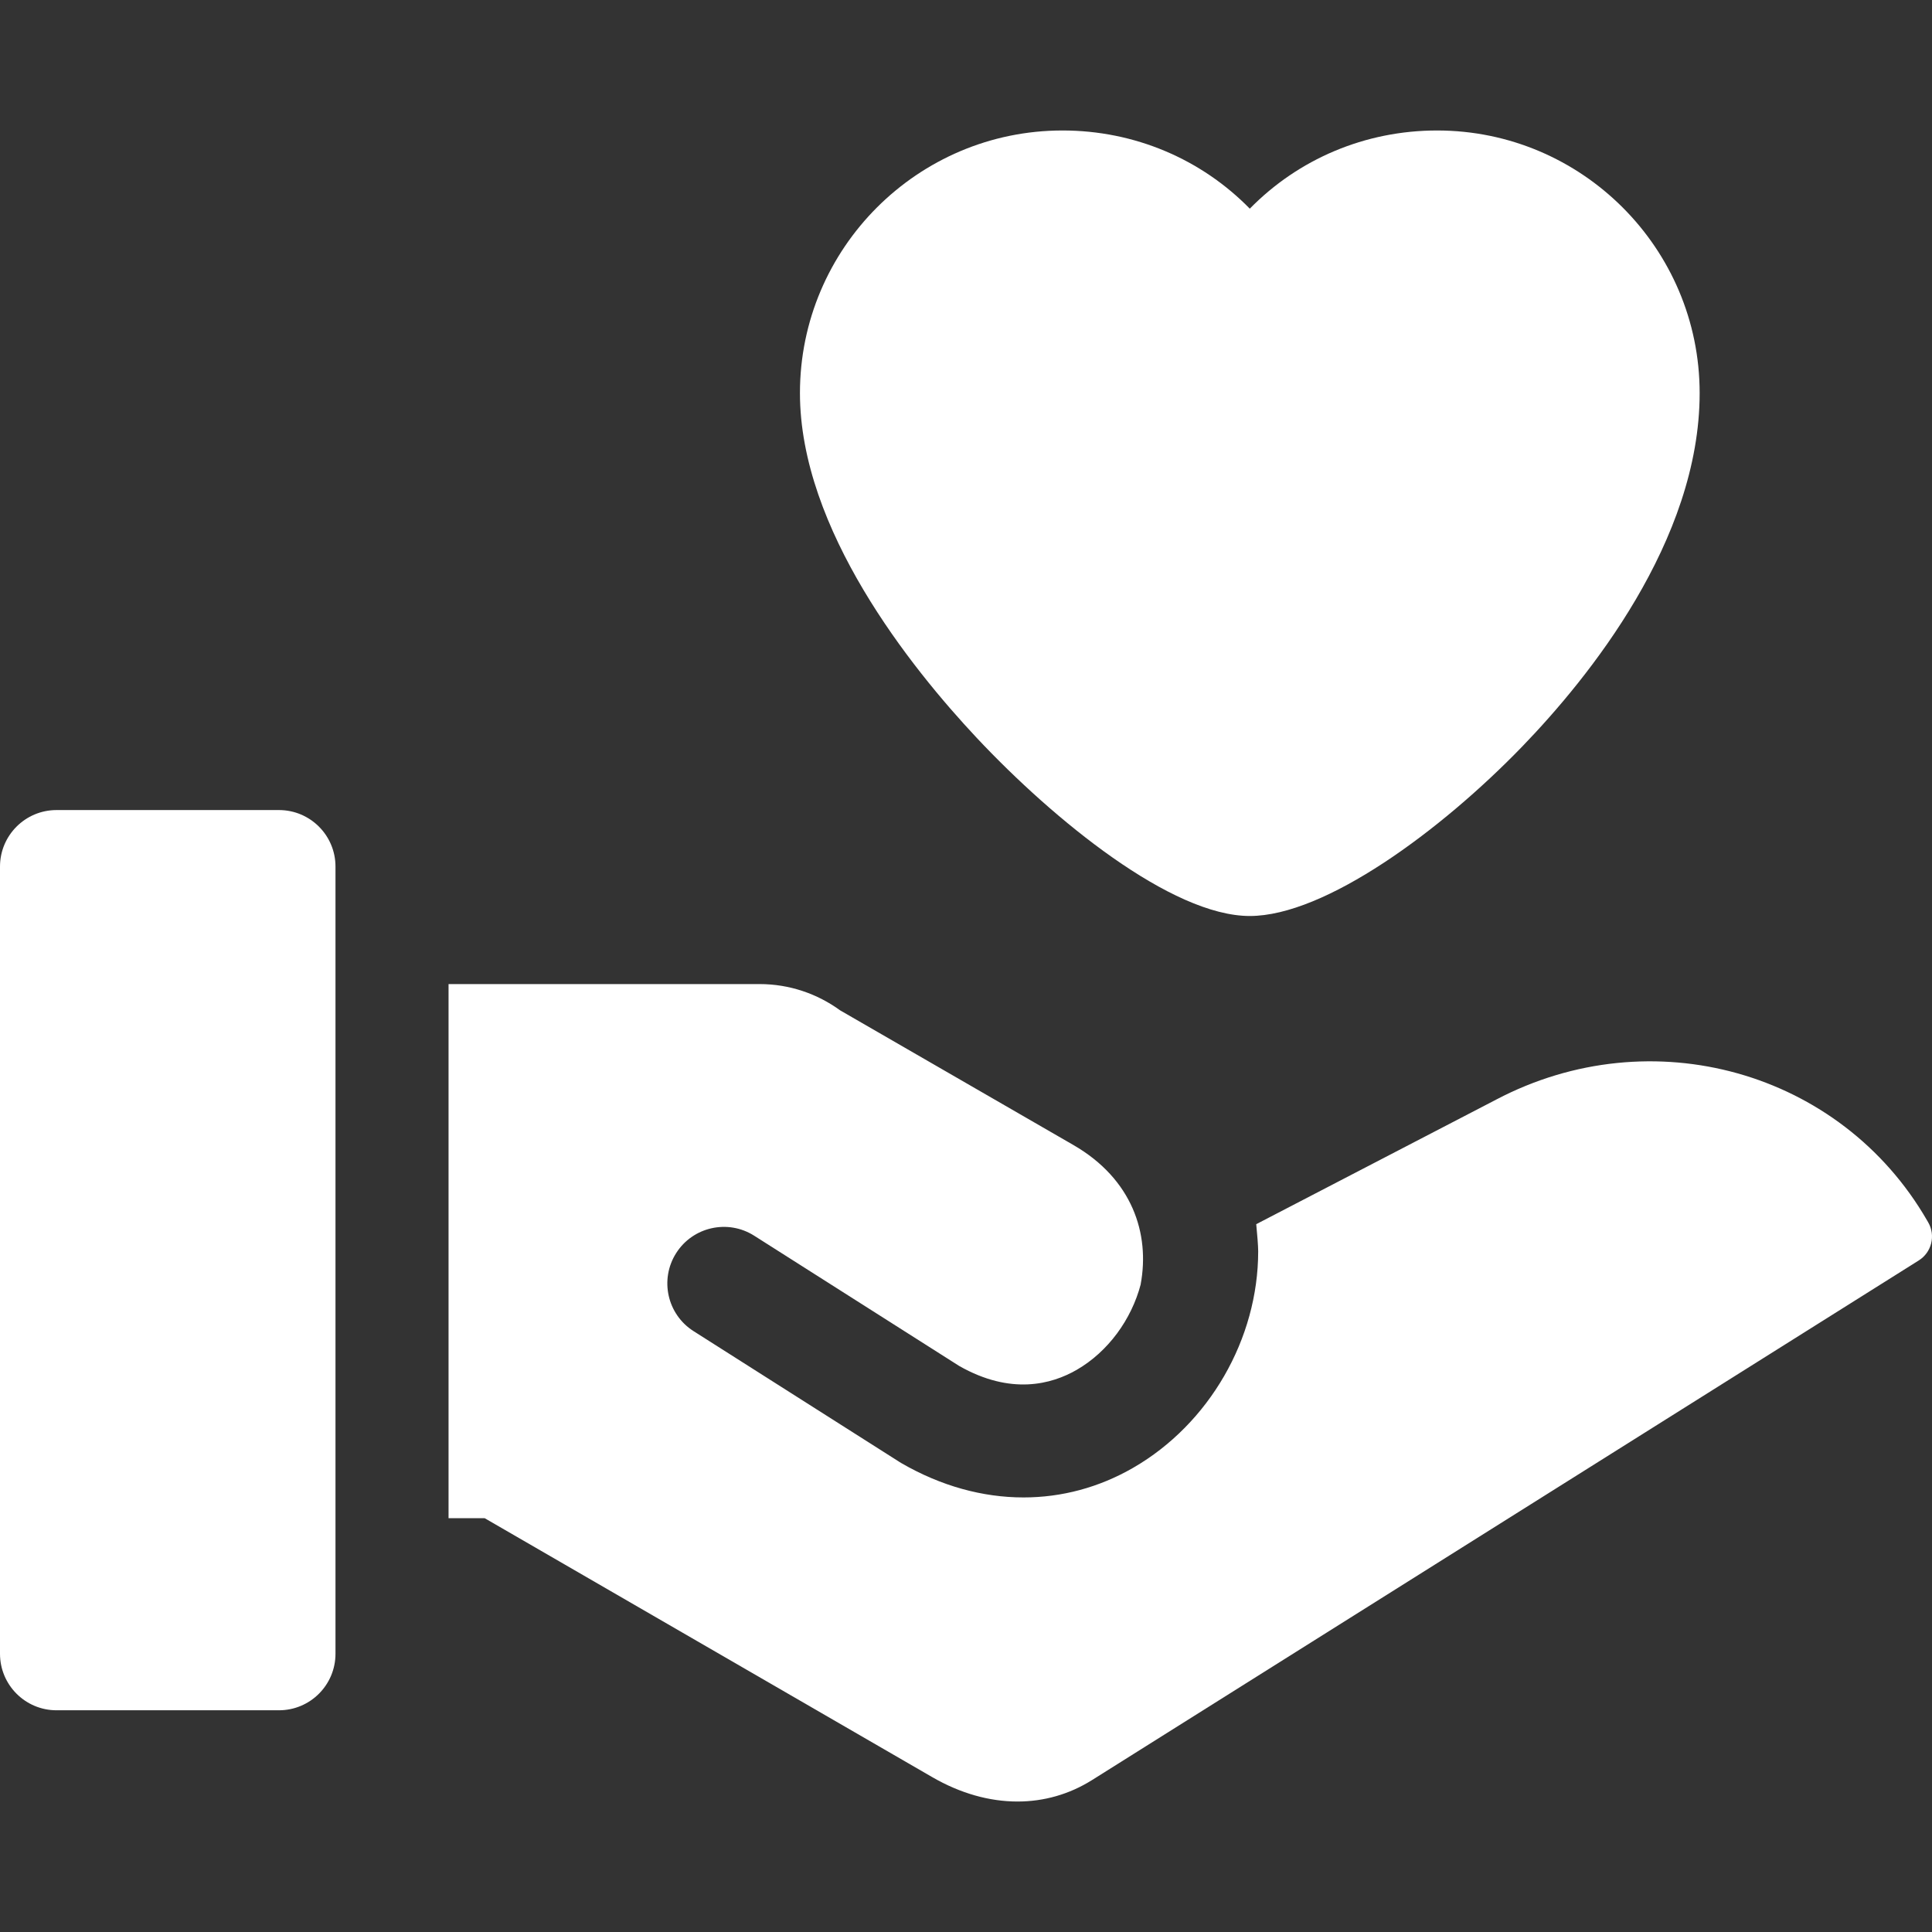
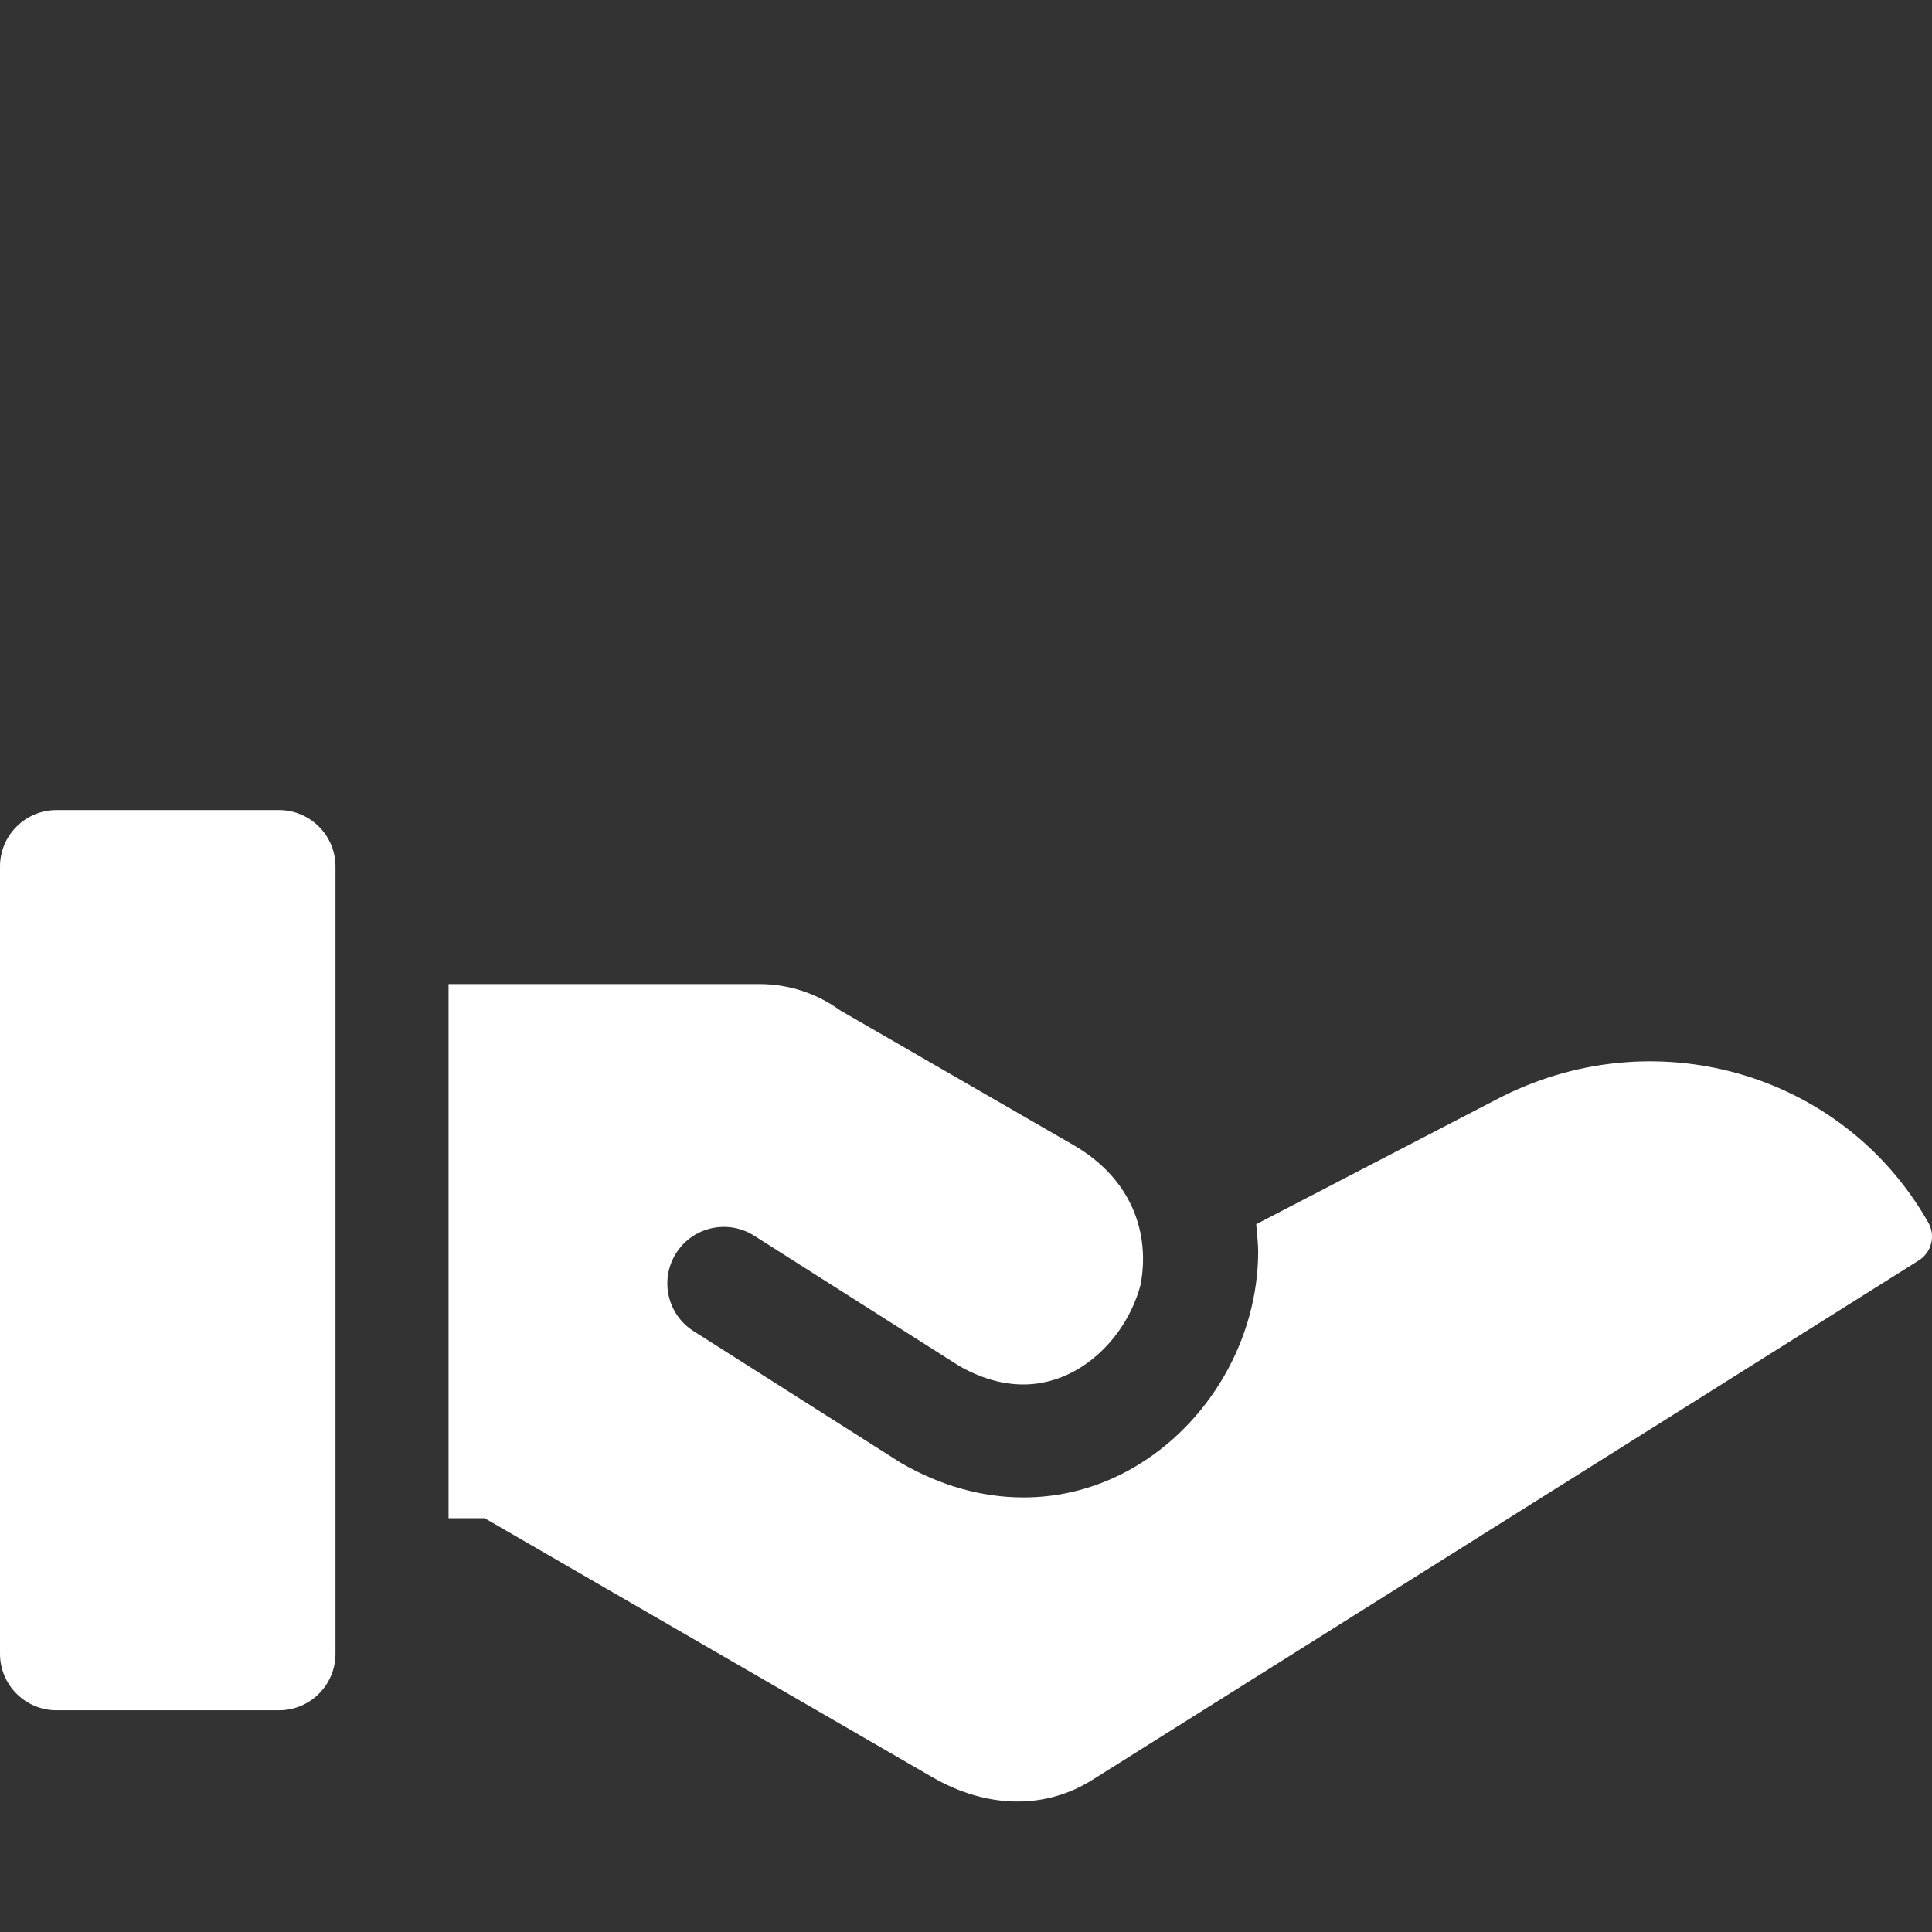
<svg xmlns="http://www.w3.org/2000/svg" version="1.1" width="512" height="512" x="0" y="0" viewBox="0 0 512.654 512.654" style="enable-background:new 0 0 512 512" xml:space="preserve" class="">
  <rect x="0" y="0" width="512.654" height="512.654" fill="#333333" stroke="none" />
  <g>
    <g>
      <path d="m511.647 324.354-.303-.524c-22.892-39.644-73.111-53.724-114.326-32.058l-63.677 33.063c.266 2.751.517 5.776.517 7.202 0 23.259-13.015 45.802-33.158 57.432-9.099 5.253-19.018 7.874-29.109 7.874-10.84 0-21.879-3.022-32.325-9.054-.184-.106-.365-.216-.544-.33l-54.686-34.743c-6.992-4.442-9.06-13.712-4.617-20.705 4.443-6.992 13.713-9.059 20.705-4.617l54.4 34.562c13.712 7.804 24.515 4.878 31.177 1.032 8.327-4.807 14.544-13.362 16.999-22.742l-.02.011c2.476-13.363-2.199-27.889-17.862-36.932l-61.898-35.735c-6.02-4.378-13.413-6.969-21.382-6.969h-82.516v141.722h9.573l118.794 68.726c7.442 4.305 15.159 6.463 22.605 6.463 6.992 0 13.747-1.902 19.813-5.715l219.337-137.859c3.416-2.148 4.522-6.611 2.503-10.104z" fill="#ffffff" data-original="#000000" style="" class="" />
      <path d="m74.021 214.948h-59.021c-8.284 0-15 6.716-15 15v208.873c0 8.284 6.716 15 15 15h59.021c8.284 0 15-6.716 15-15v-208.873c0-8.284-6.715-15-15-15z" fill="#ffffff" data-original="#000000" style="" class="" />
-       <path d="m331.632 243.059c19.931 0 50.682-22.6 72.317-44.998 17.572-18.191 47.051-54.563 47.051-93.762 0-38.42-31.256-69.676-69.675-69.676-19.147 0-36.841 7.623-49.693 20.749-12.852-13.126-30.546-20.749-49.692-20.749-38.419 0-69.675 31.256-69.675 69.676 0 36.1 29.388 72.814 46.906 91.487 20.458 21.807 51.711 47.273 72.461 47.273z" fill="#ffffff" data-original="#000000" style="" class="" />
    </g>
  </g>
</svg>